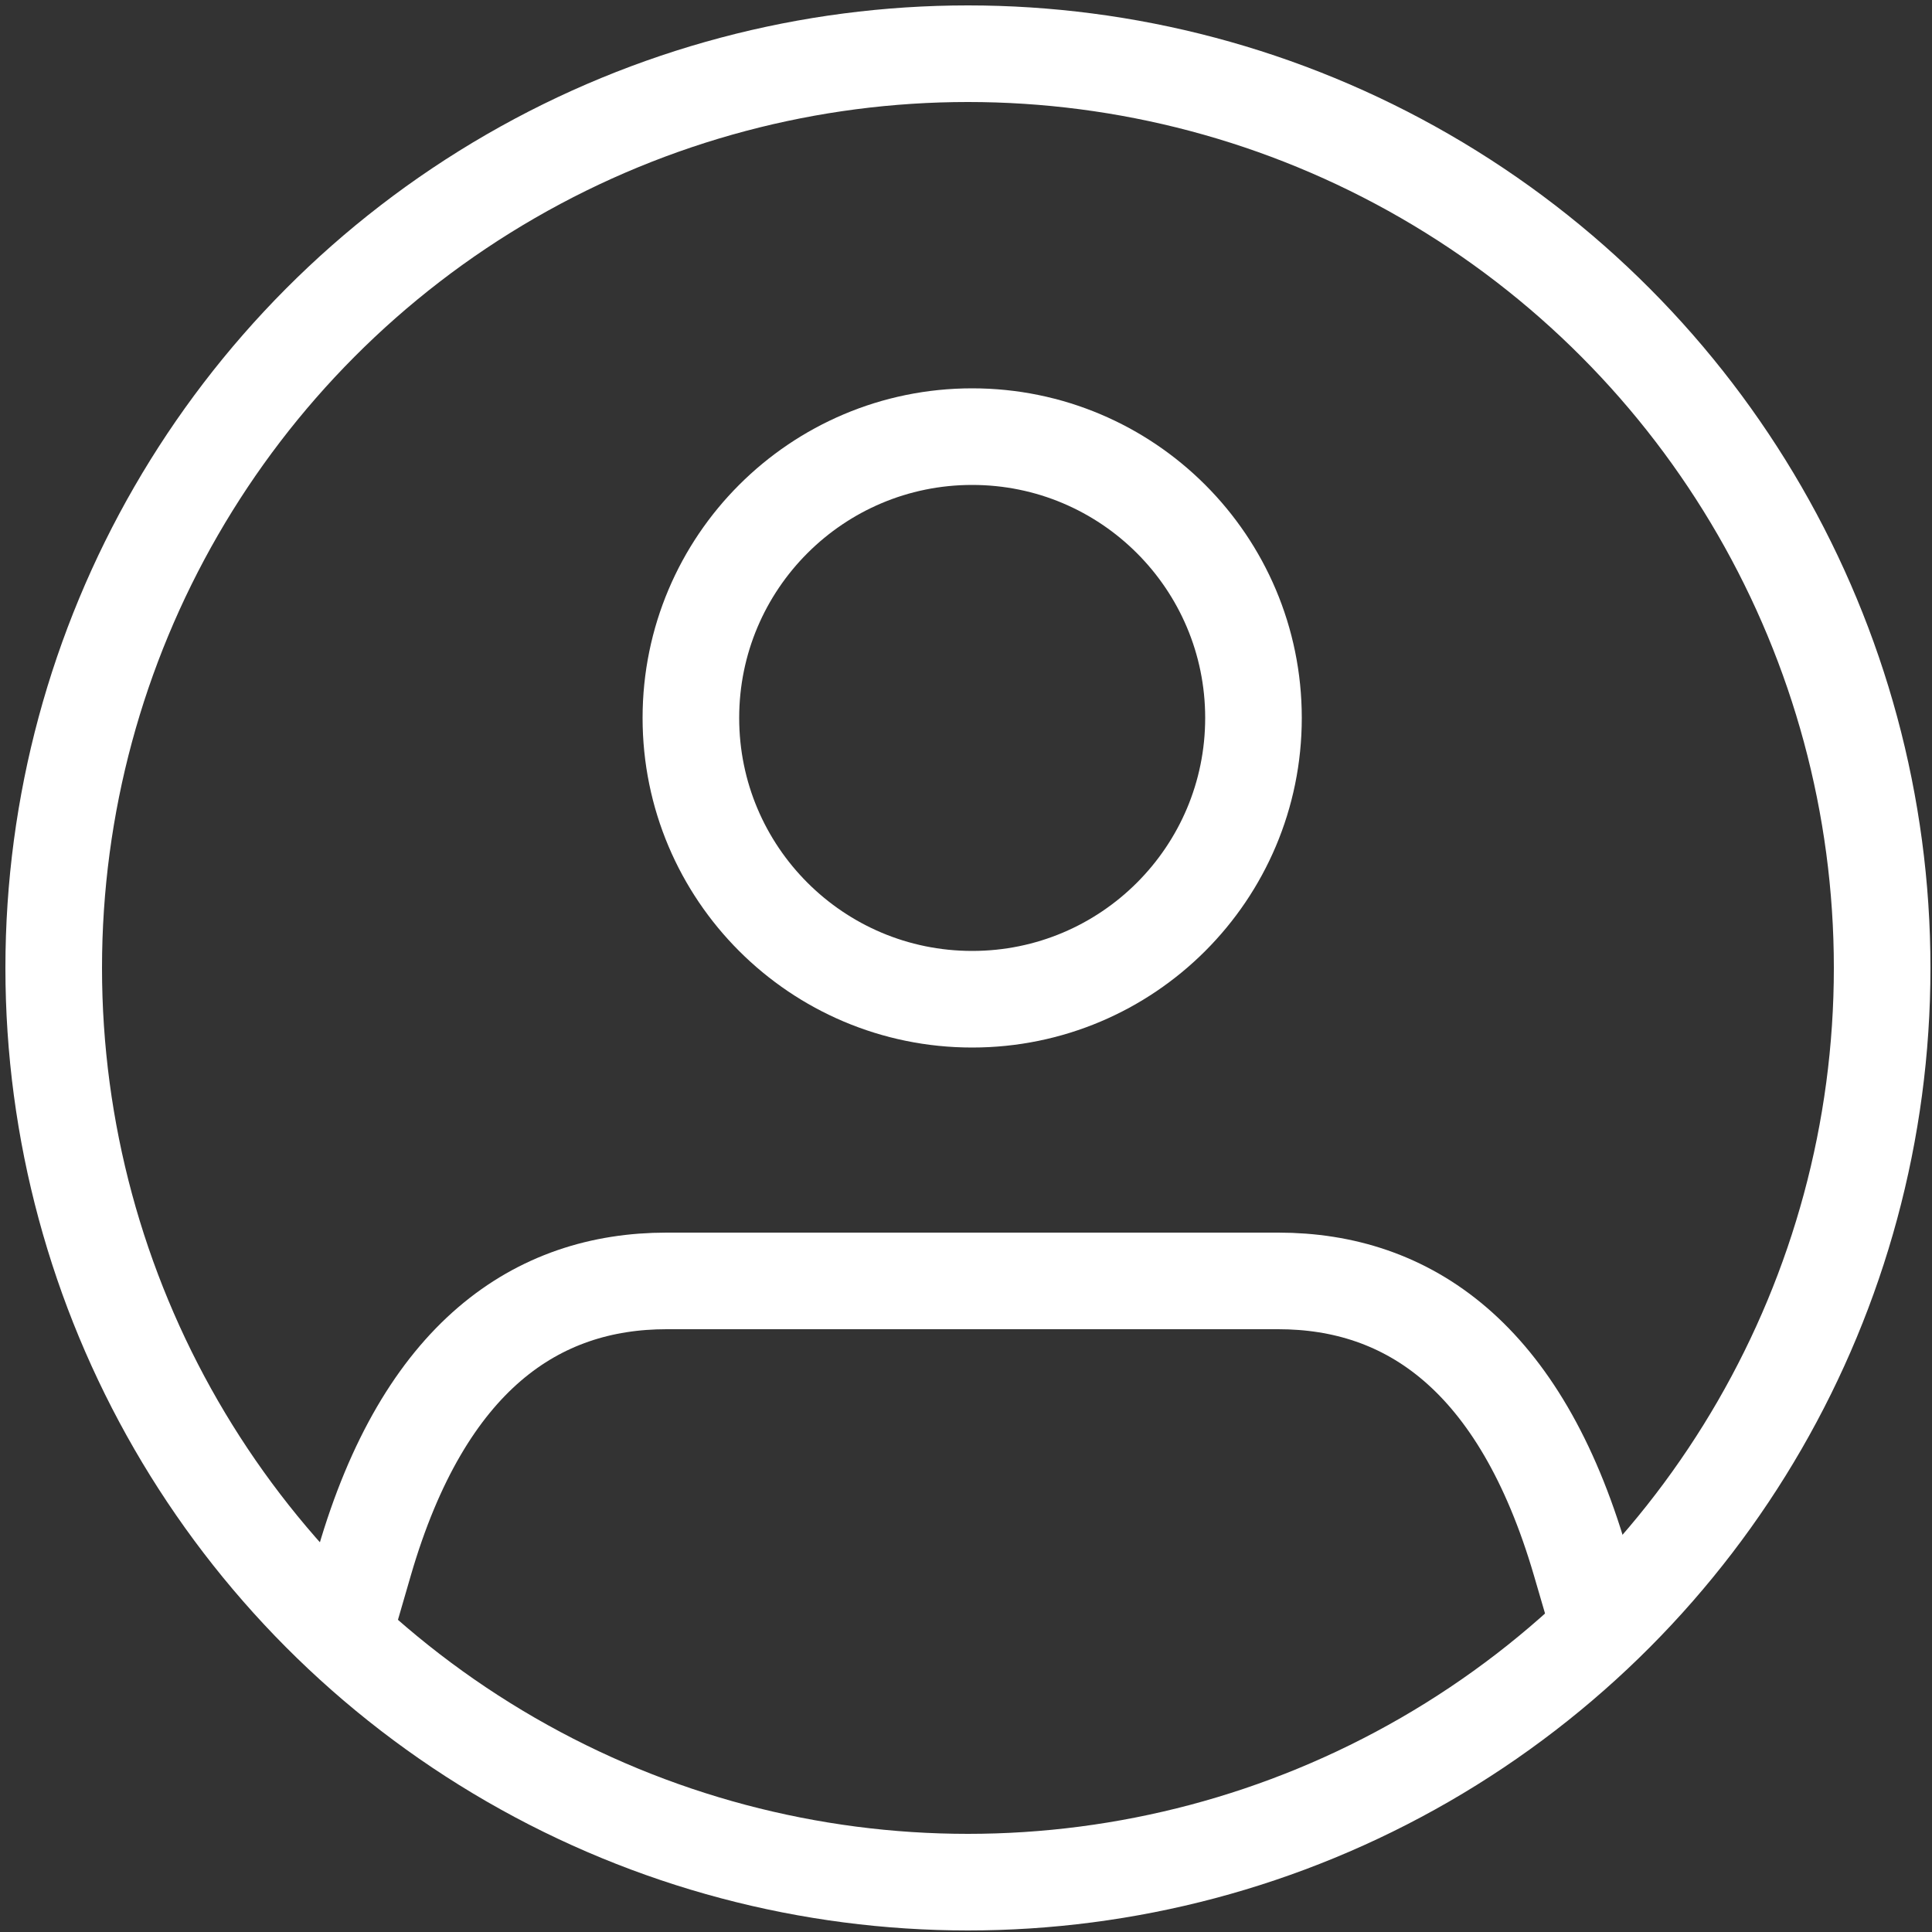
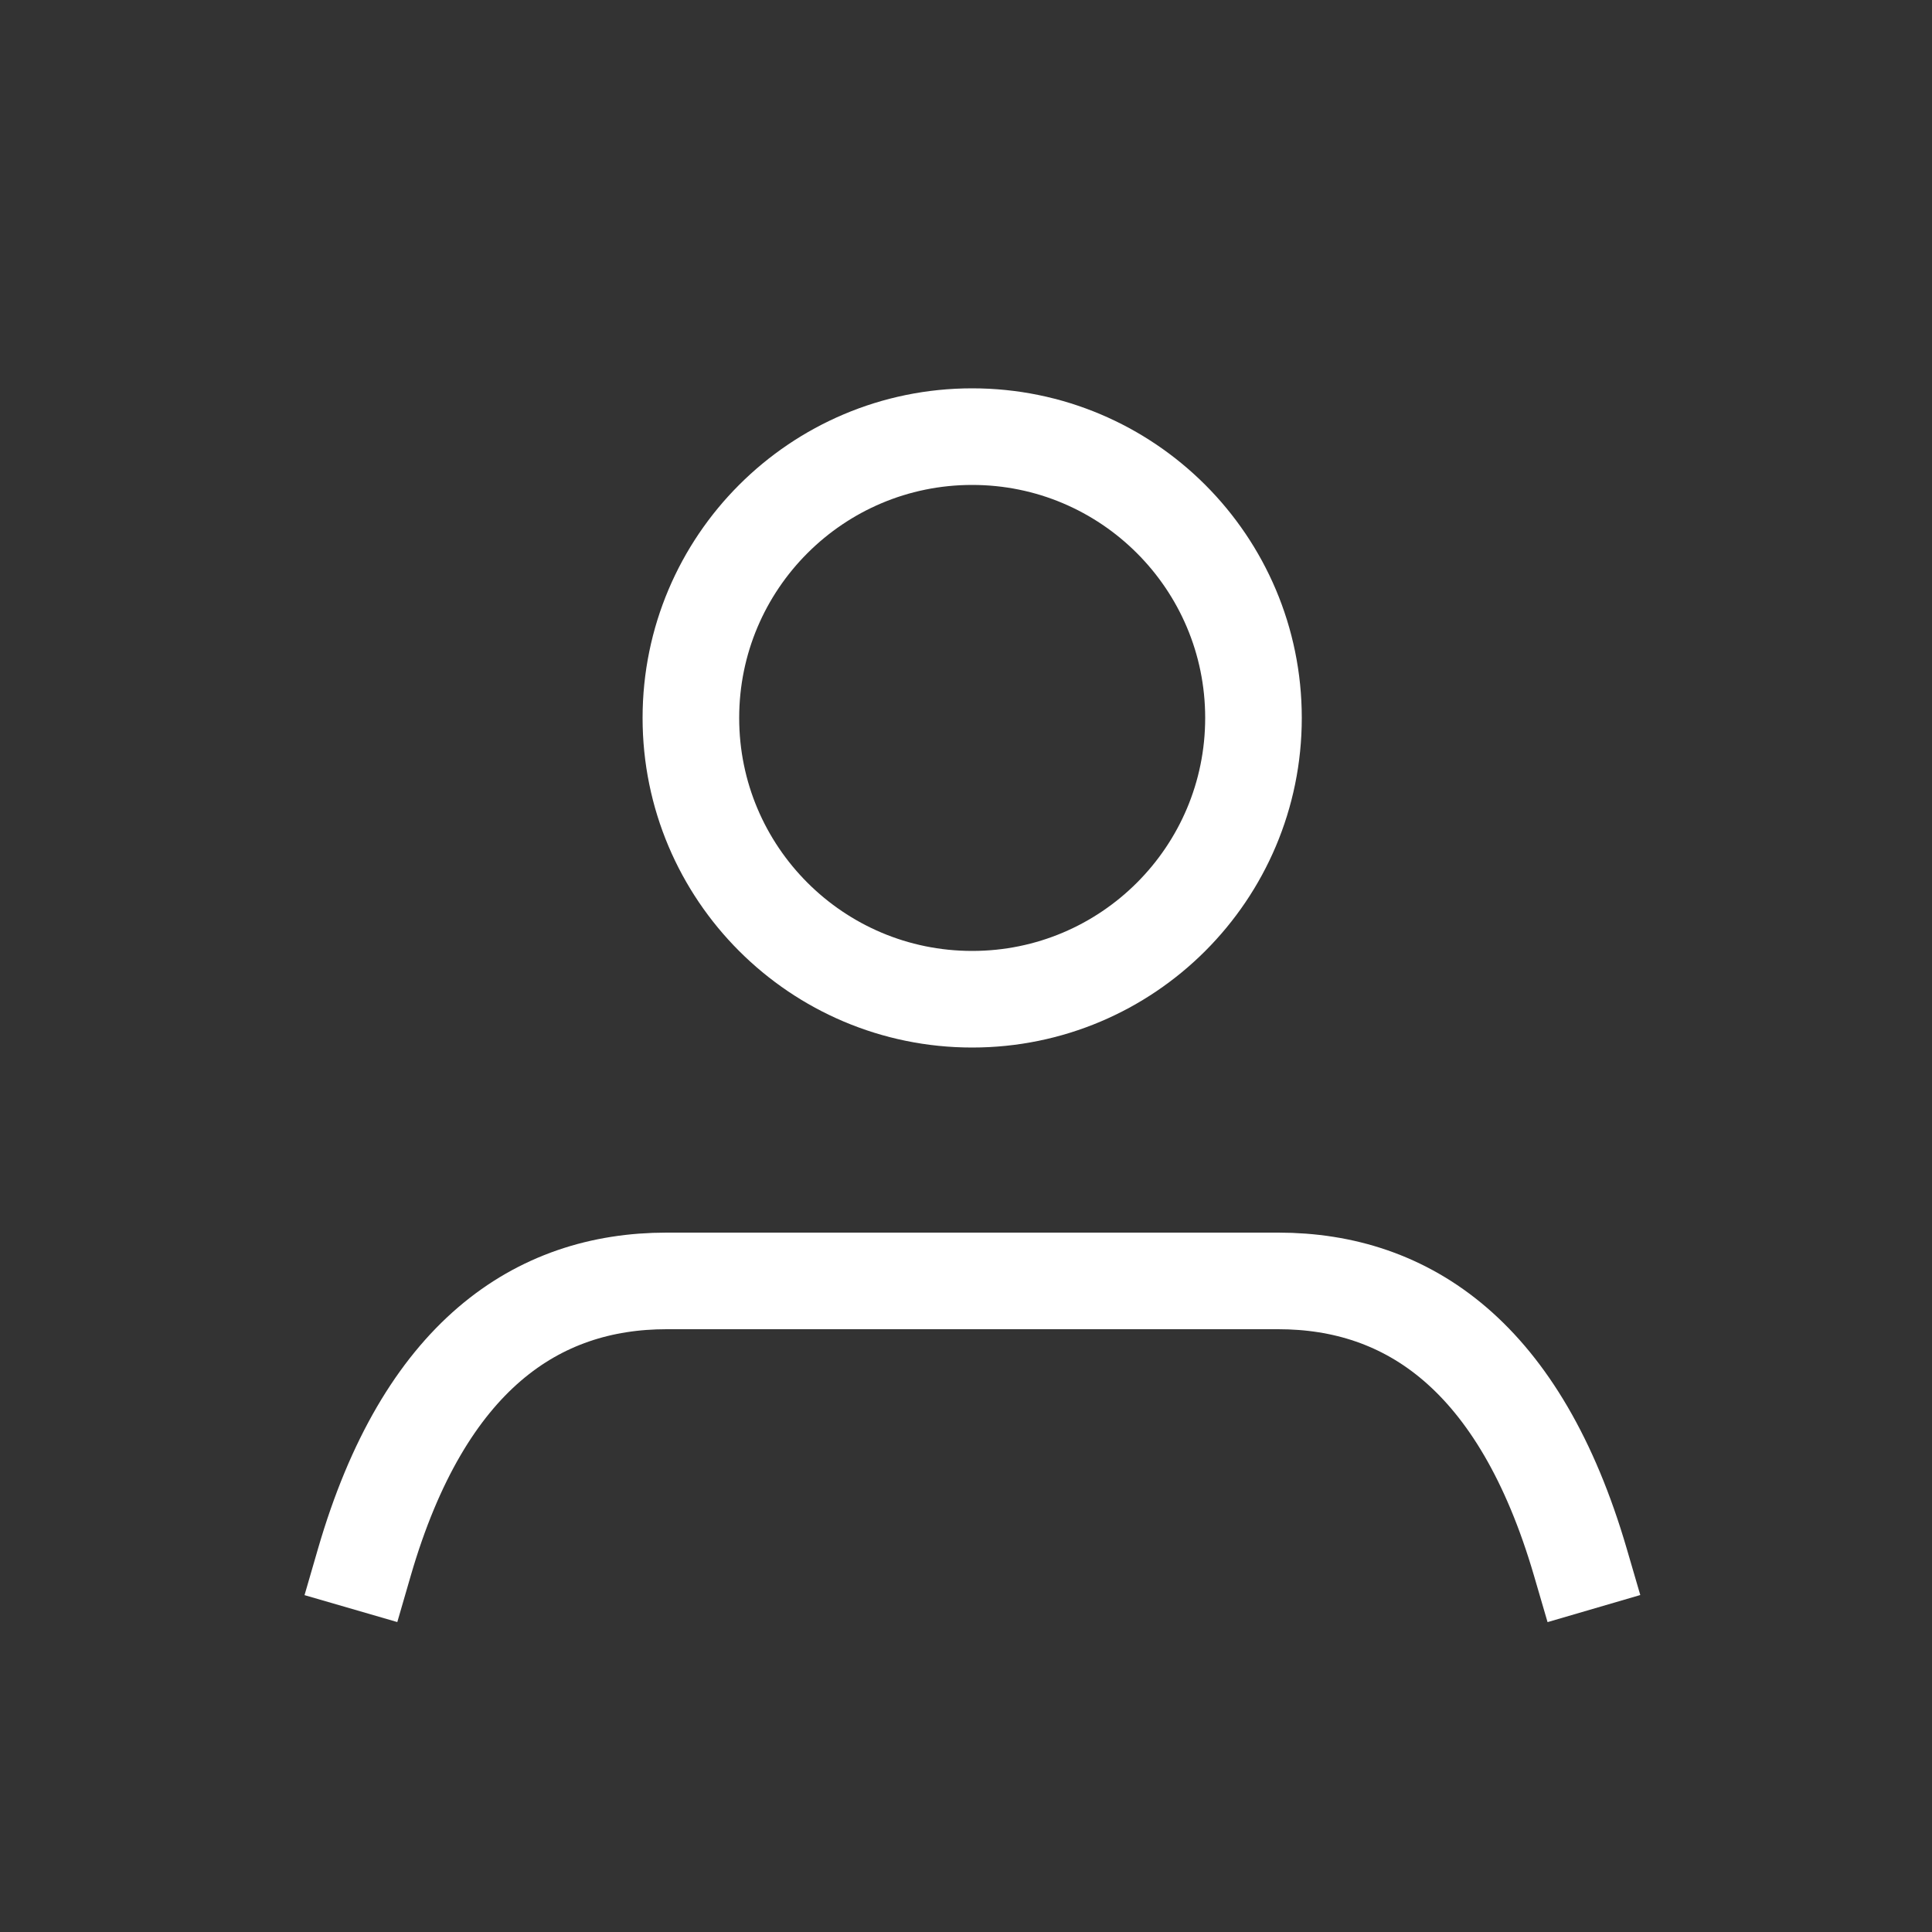
<svg xmlns="http://www.w3.org/2000/svg" version="1.1" x="0px" y="0px" viewBox="0 0 500 500" style="enable-background:new 0 0 500 500;" xml:space="preserve">
  <rect x="0" y="0" width="500" height="500" fill="#333333" stroke="none" />
  <style type="text/css">
		.st0{fill:none;stroke:#ffffff;stroke-width:25;stroke-linejoin:round;}
		.st1{stroke-linecap:square;}
		.st2{stroke-linecap:round;}
	</style>
  <path class="st0 st1" d="M94.3,404.3c15.5-53.4,44.7-72.8,78.2-72.8h158.3c33.5,0,62.6,19.4,78.2,72.8" />
  <circle class="st0 st2" cx="251.6" cy="185.8" r="72.8" />
-   <circle class="st0 st2" cx="250.5" cy="250.5" r="236.6" />
</svg>